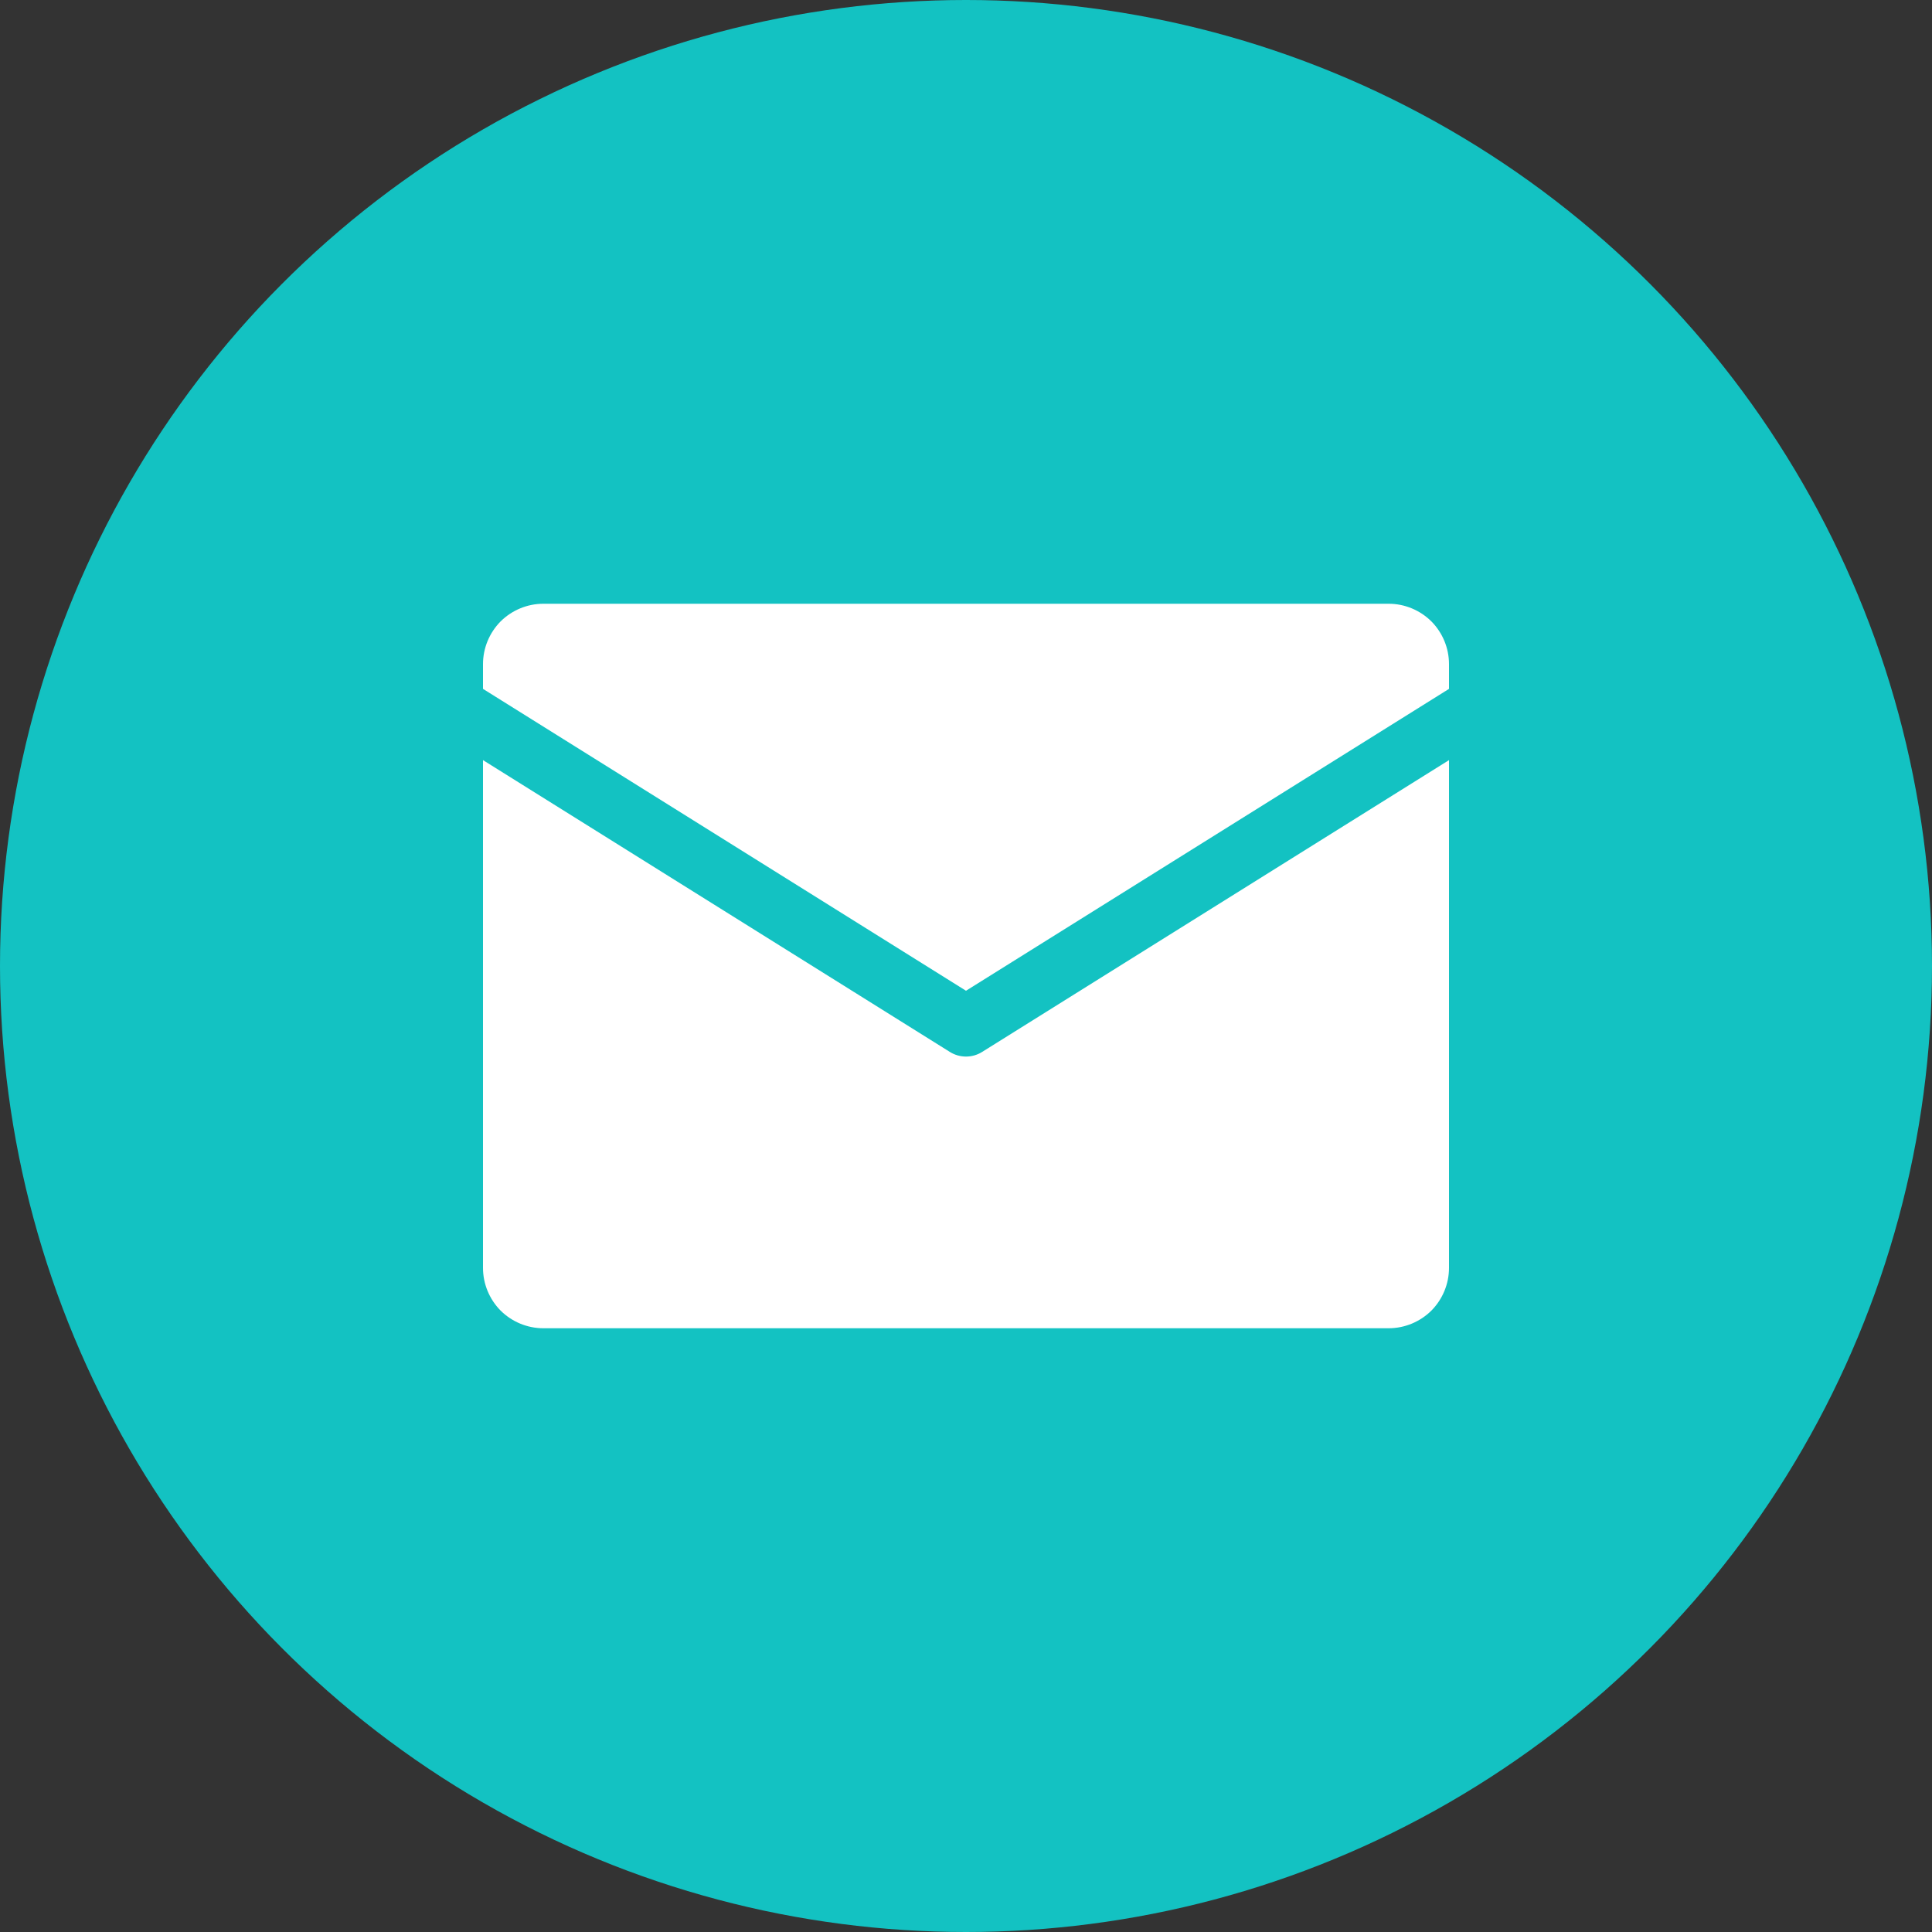
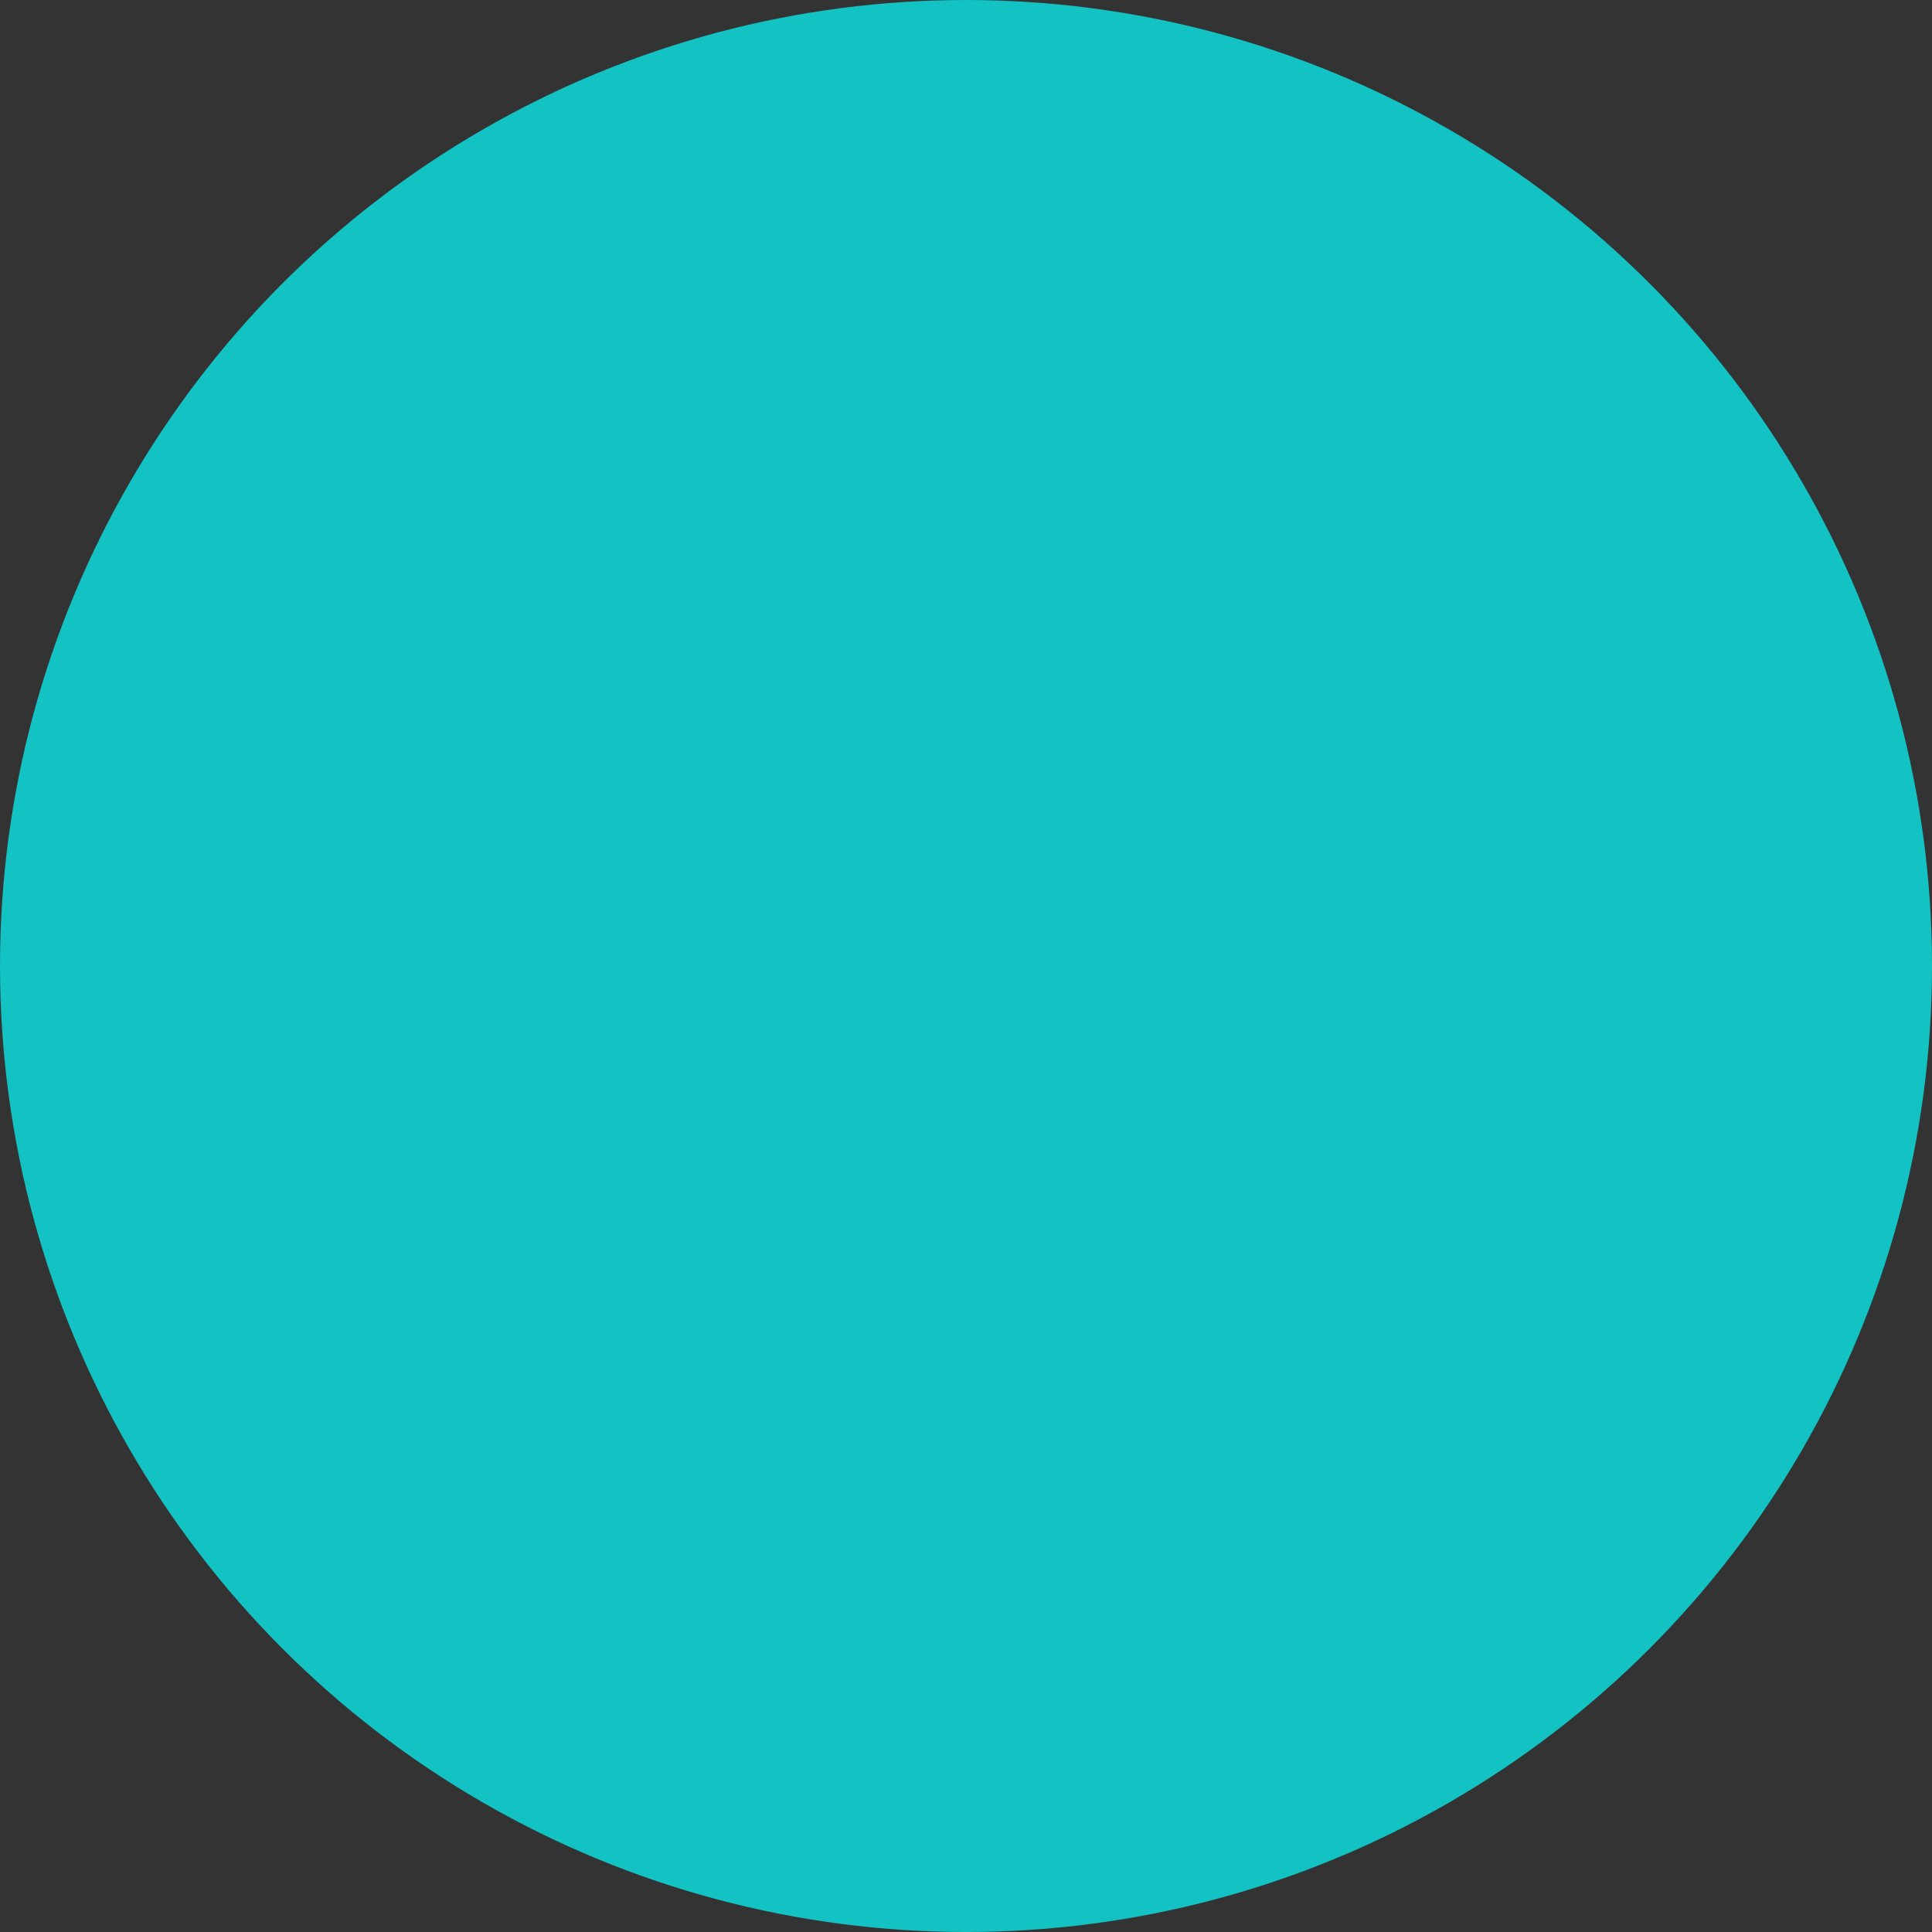
<svg xmlns="http://www.w3.org/2000/svg" width="16" height="16" viewBox="0 0 16 16" fill="none">
  <rect x="0" y="0" width="16" height="16" fill="#333333" stroke="none" />
  <circle cx="8" cy="8" r="8" fill="#13C2C2" />
  <g clip-path="url(#clip0_25756_6907)">
-     <path d="M4 5.705V5.5C4 5.367 4.053 5.24 4.146 5.146C4.24 5.053 4.367 5 4.5 5H11.5C11.633 5 11.76 5.053 11.854 5.146C11.947 5.24 12 5.367 12 5.5V5.705L8 8.205L4 5.705ZM8.133 8.712C8.093 8.737 8.047 8.75 8 8.75C7.953 8.75 7.907 8.737 7.867 8.712L4 6.295V10.5C4 10.633 4.053 10.76 4.146 10.854C4.24 10.947 4.367 11 4.5 11H11.5C11.633 11 11.76 10.947 11.854 10.854C11.947 10.76 12 10.633 12 10.5V6.295L8.133 8.712Z" fill="white" />
-   </g>
+     </g>
  <defs>
    <clipPath id="clip0_25756_6907">
      <rect width="8" height="6" fill="white" transform="translate(4 5)" />
    </clipPath>
  </defs>
</svg>